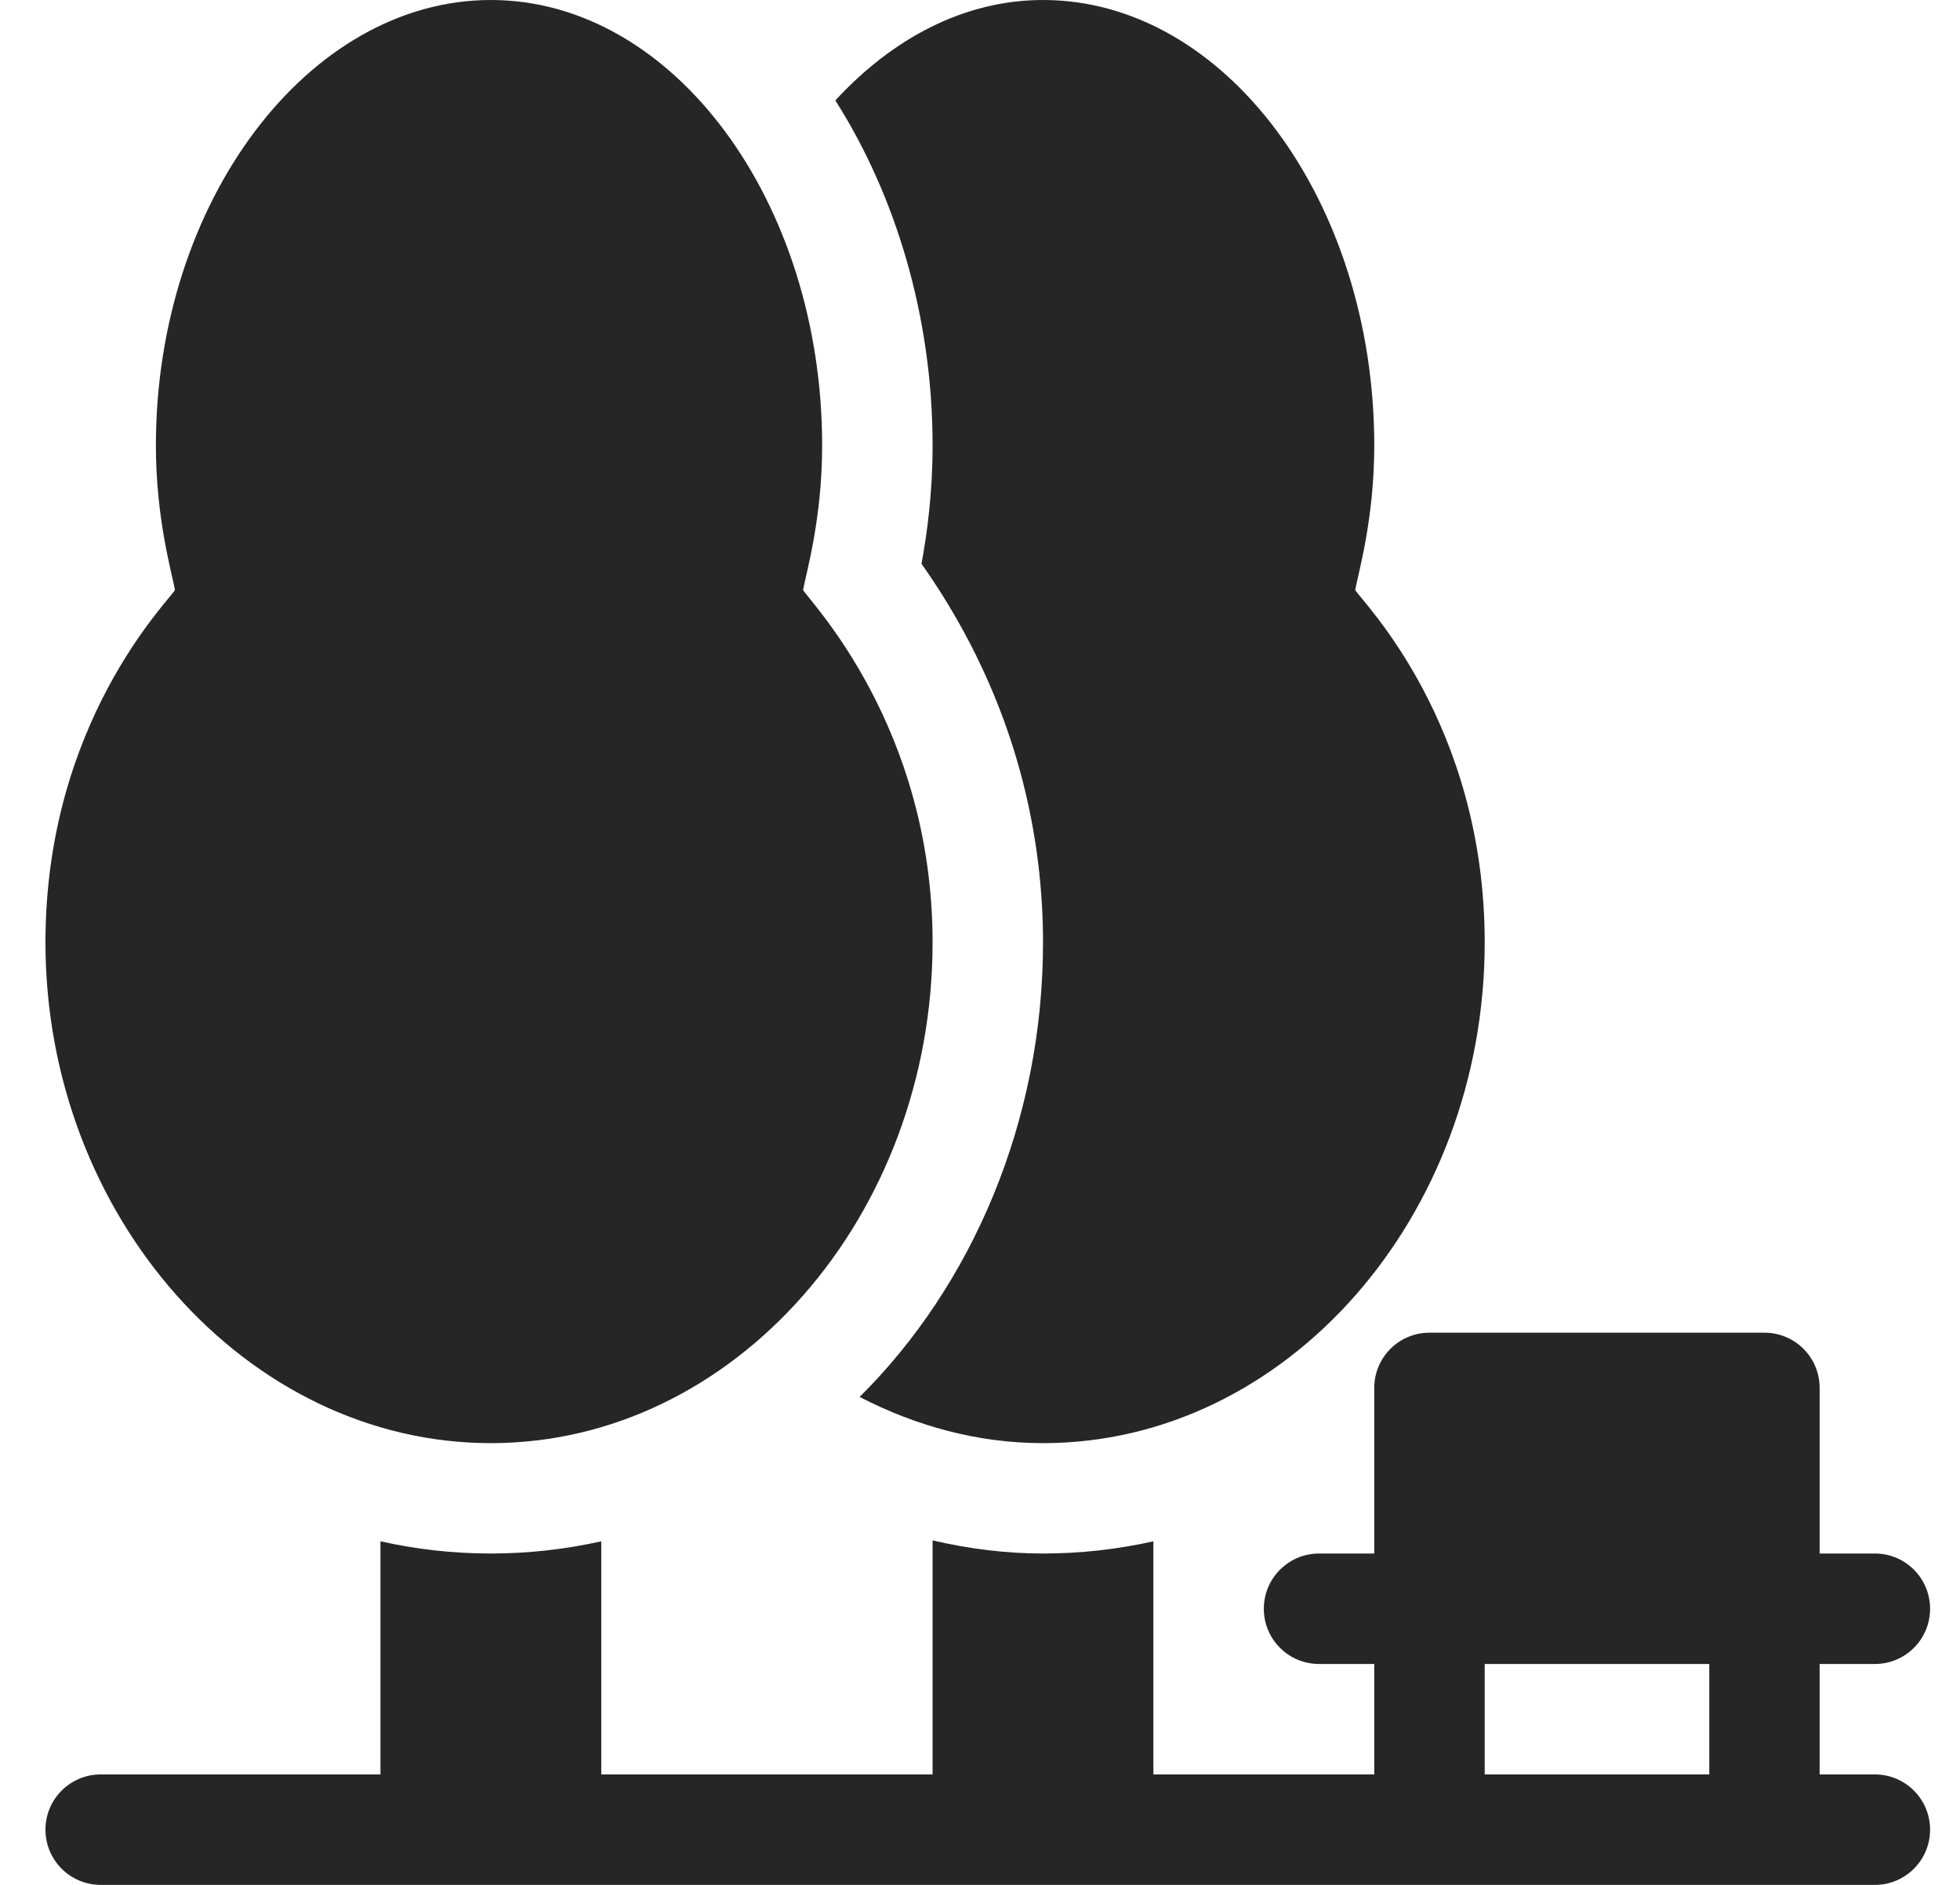
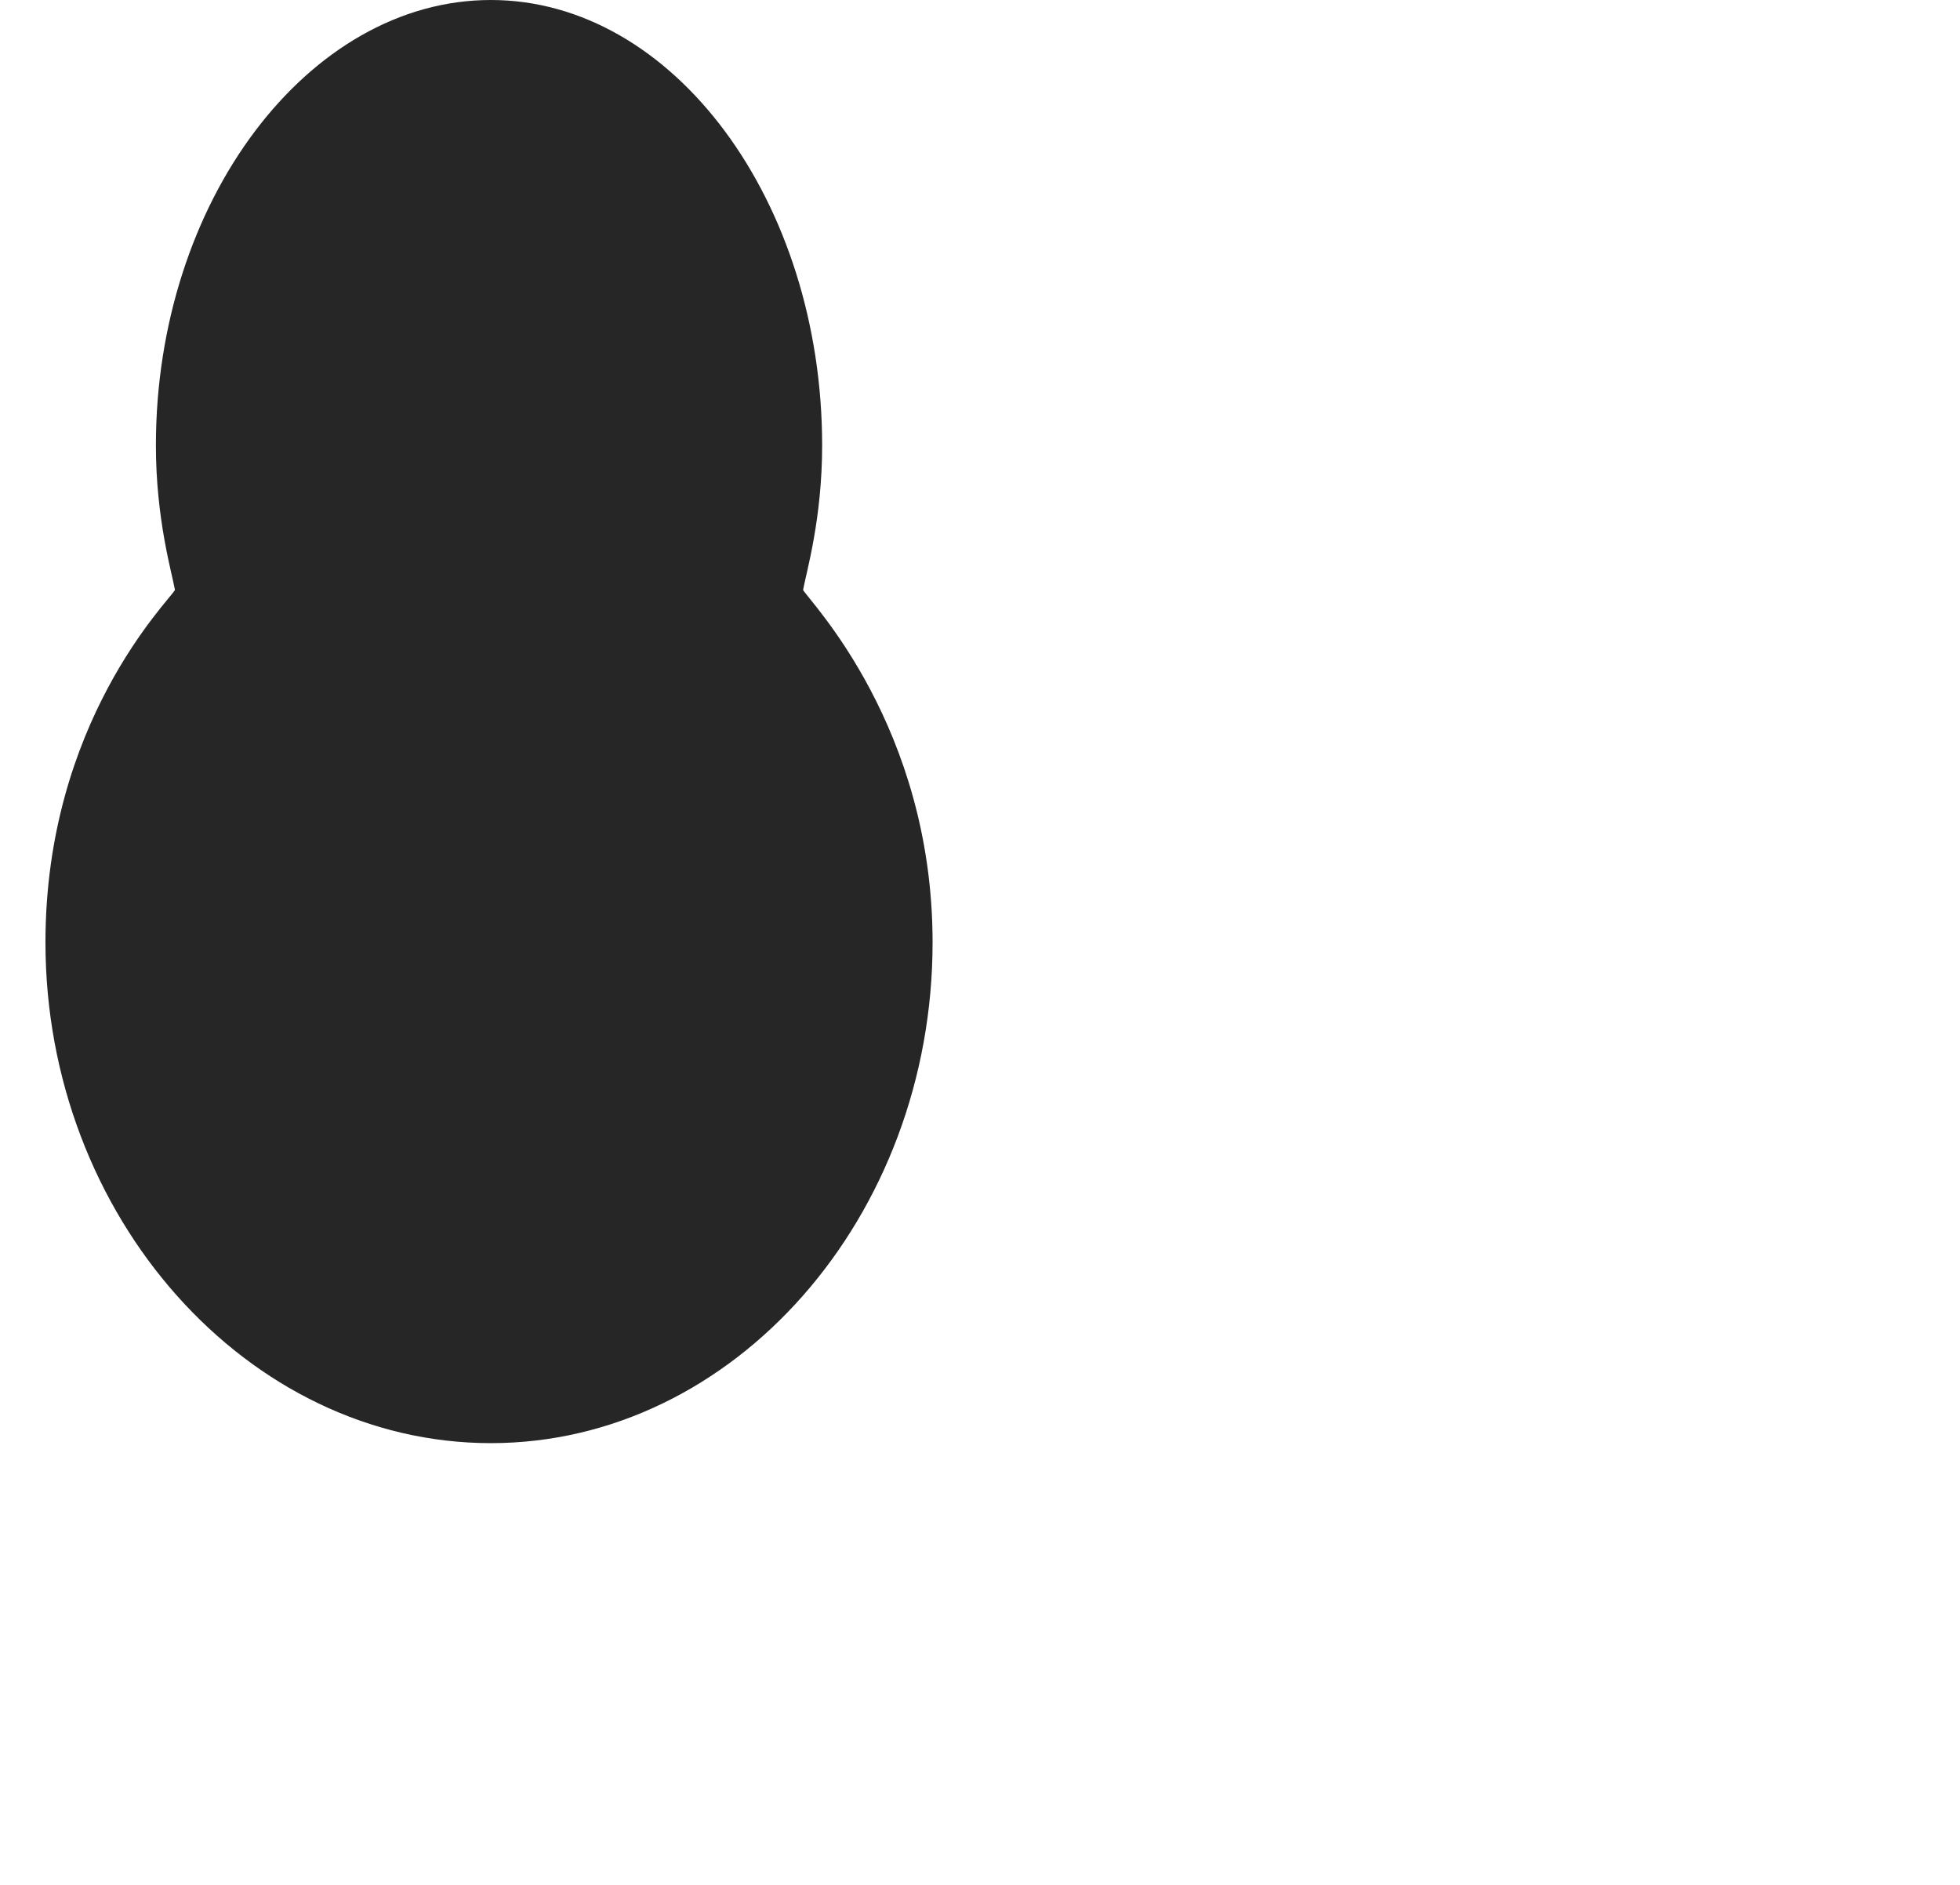
<svg xmlns="http://www.w3.org/2000/svg" width="26" height="25" viewBox="0 0 26 25" fill="none">
  <g clip-path="url(#clip0_12_93)">
    <path d="M6.511 19.141C9.742 19.141 12.371 16.135 12.371 12.5C12.371 9.635 10.736 7.973 10.653 7.825C10.695 7.593 10.906 6.885 10.906 5.908C10.906 2.677 8.935 0 6.511 0C4.088 0 2.068 2.677 2.068 5.908C2.068 6.884 2.281 7.6 2.321 7.825C2.239 7.972 0.603 9.583 0.603 12.5C0.603 16.135 3.281 19.141 6.511 19.141Z" fill="#262626" />
-     <path d="M1.336 25H24.871C25.276 25 25.603 24.672 25.603 24.268C25.603 23.863 25.276 23.535 24.871 23.535H24.138V22.07H24.871C25.276 22.07 25.603 21.743 25.603 21.338C25.603 20.933 25.276 20.605 24.871 20.605H24.138V18.408C24.138 18.003 23.811 17.676 23.406 17.676H18.963C18.558 17.676 18.23 18.003 18.23 18.408V20.605H17.498C17.093 20.605 16.765 20.933 16.765 21.338C16.765 21.743 17.093 22.07 17.498 22.07H18.23V23.535H15.3V20.443C14.827 20.549 14.337 20.605 13.836 20.605C13.342 20.605 12.853 20.543 12.371 20.431V23.535H7.976V20.443C7.503 20.549 7.013 20.605 6.511 20.605C6.01 20.605 5.52 20.549 5.047 20.443V23.535H1.336C0.931 23.535 0.603 23.863 0.603 24.268C0.603 24.672 0.931 25 1.336 25ZM19.695 22.07H22.674V23.535H19.695V22.07Z" fill="#262626" />
-     <path d="M12.224 7.477C13.55 9.358 13.836 11.218 13.836 12.5C13.836 14.873 12.893 17.052 11.403 18.528C12.146 18.912 12.966 19.141 13.836 19.141C17.067 19.141 19.695 16.135 19.695 12.5C19.695 9.583 18.06 7.972 17.977 7.825C18.018 7.6 18.23 6.884 18.23 5.908C18.23 2.677 16.259 0 13.836 0C12.788 0 11.837 0.512 11.081 1.332C11.876 2.582 12.371 4.191 12.371 5.908C12.371 6.54 12.298 7.079 12.224 7.477Z" fill="#262626" />
  </g>
  <defs>
    <clipPath id="clip0_12_93">
      <rect width="25" height="25" fill="white" transform="translate(0.603)" />
    </clipPath>
  </defs>
</svg>